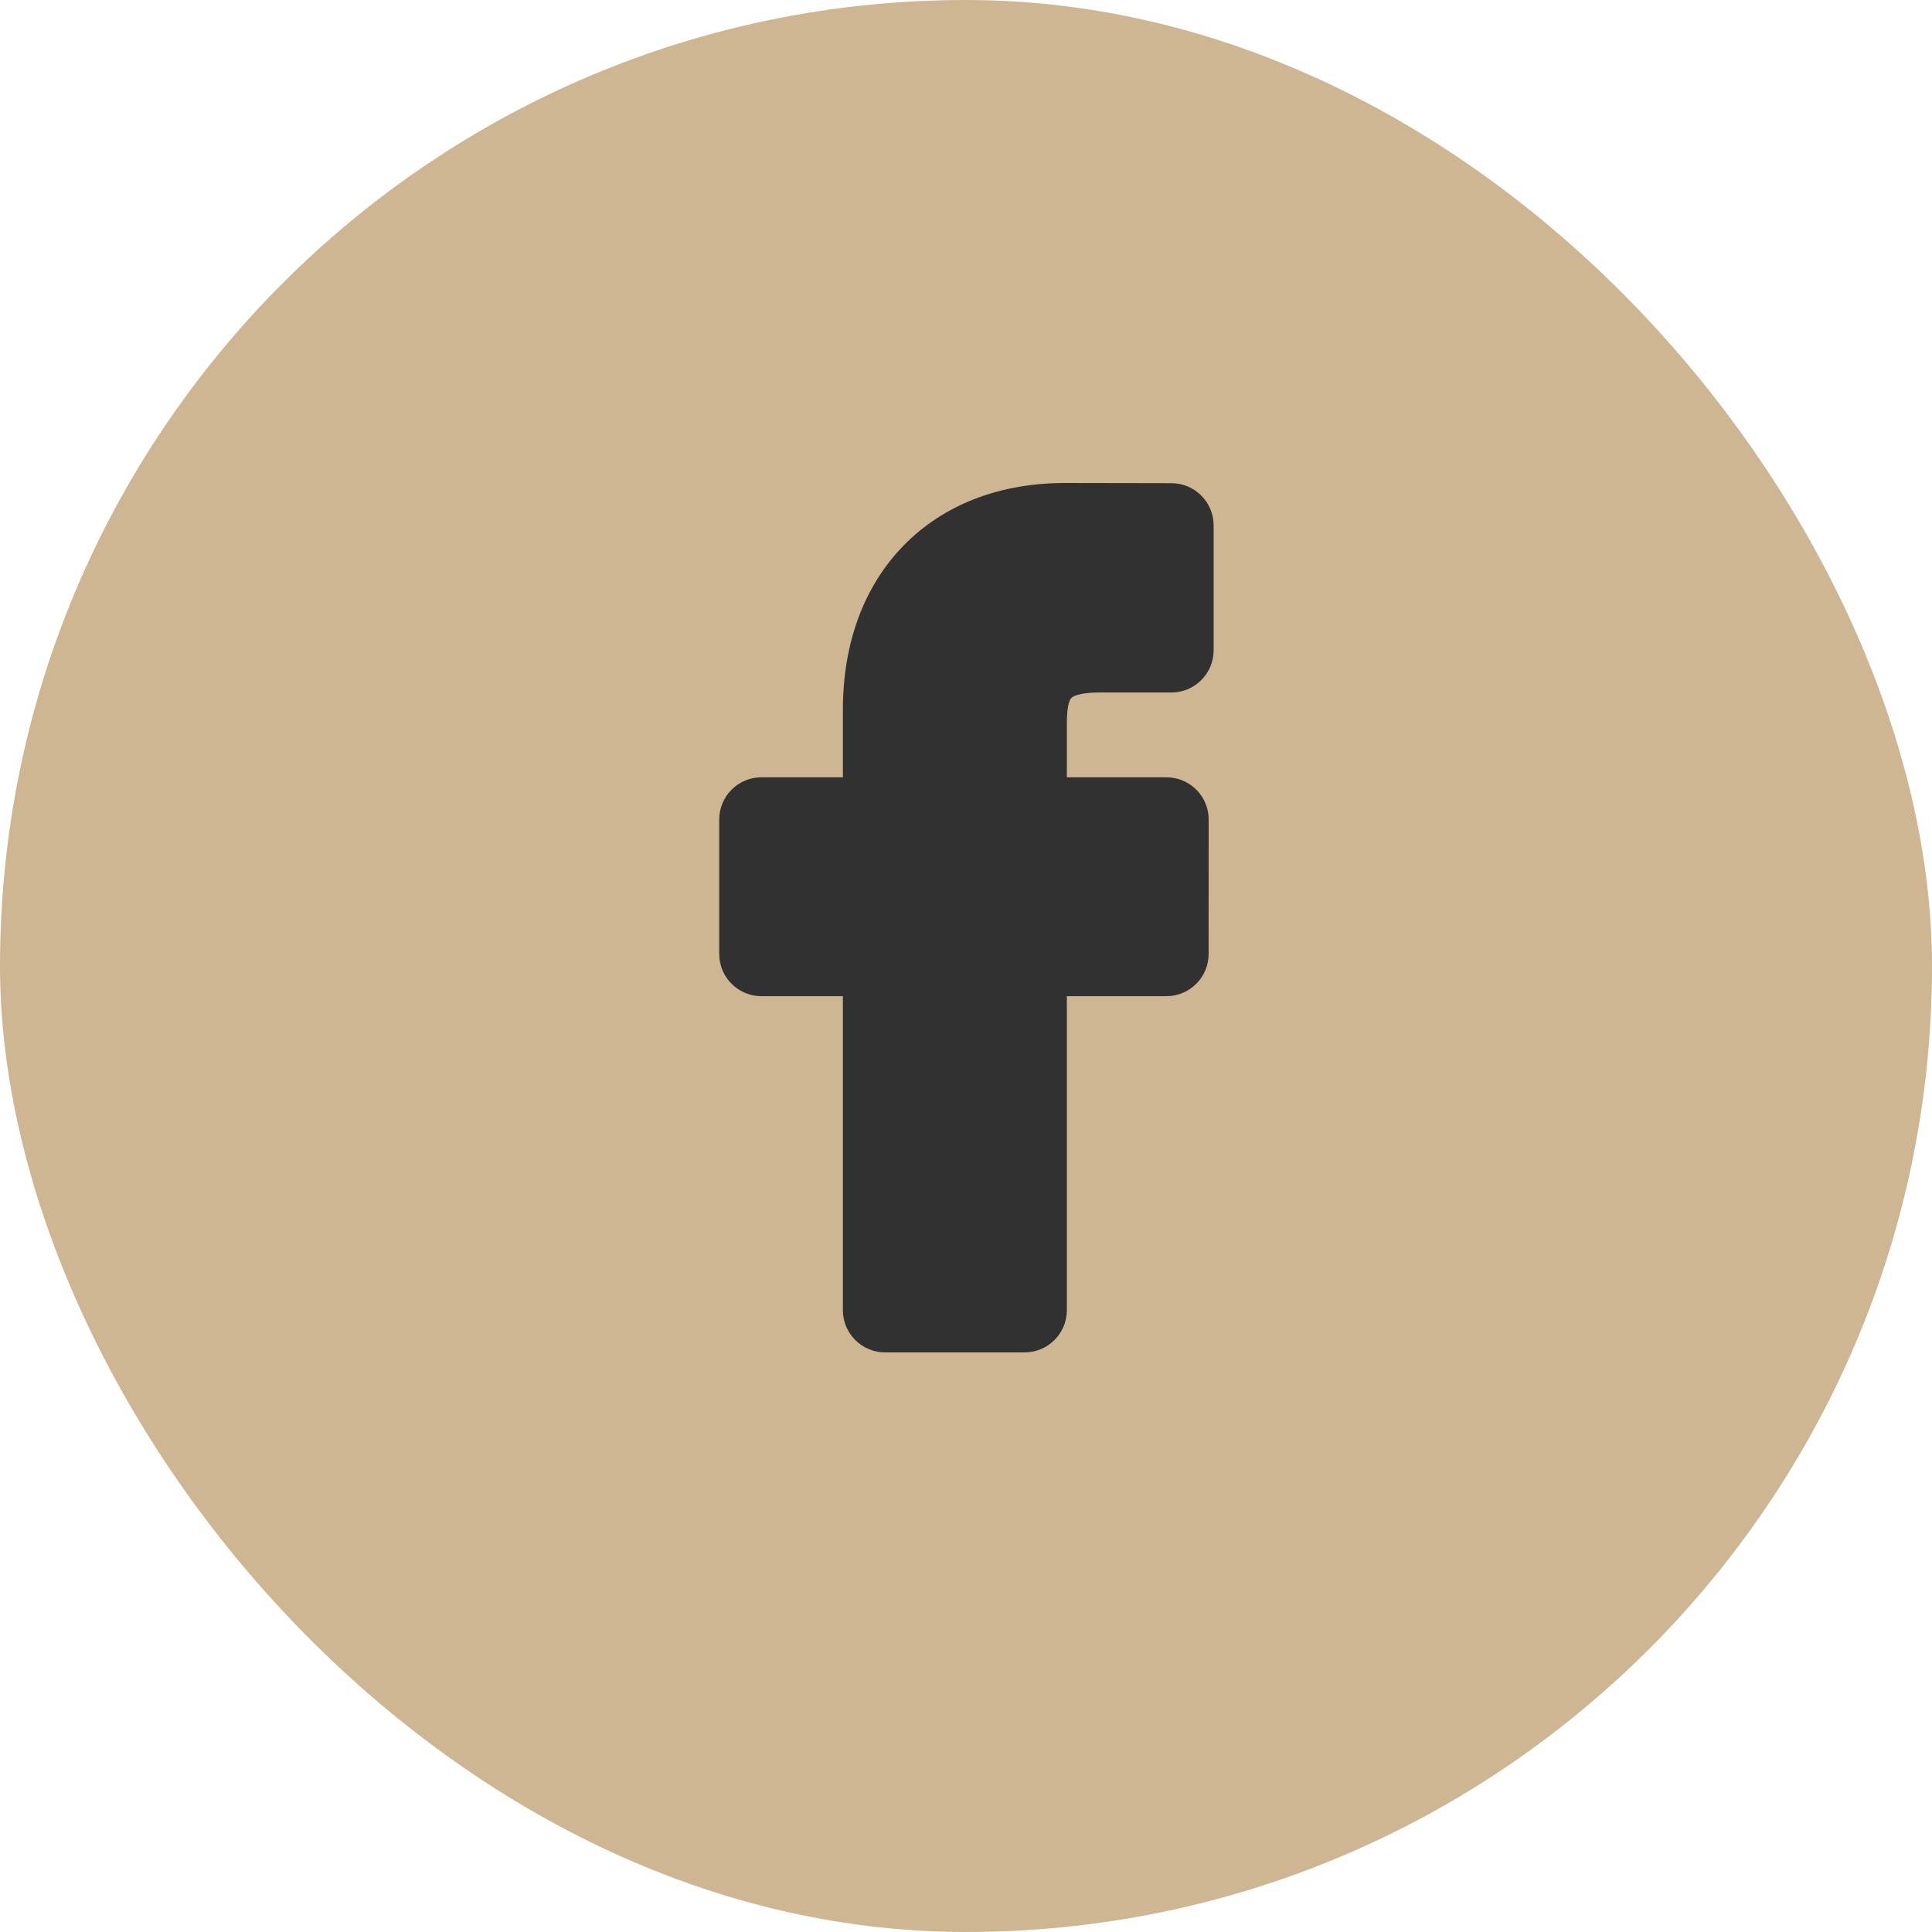
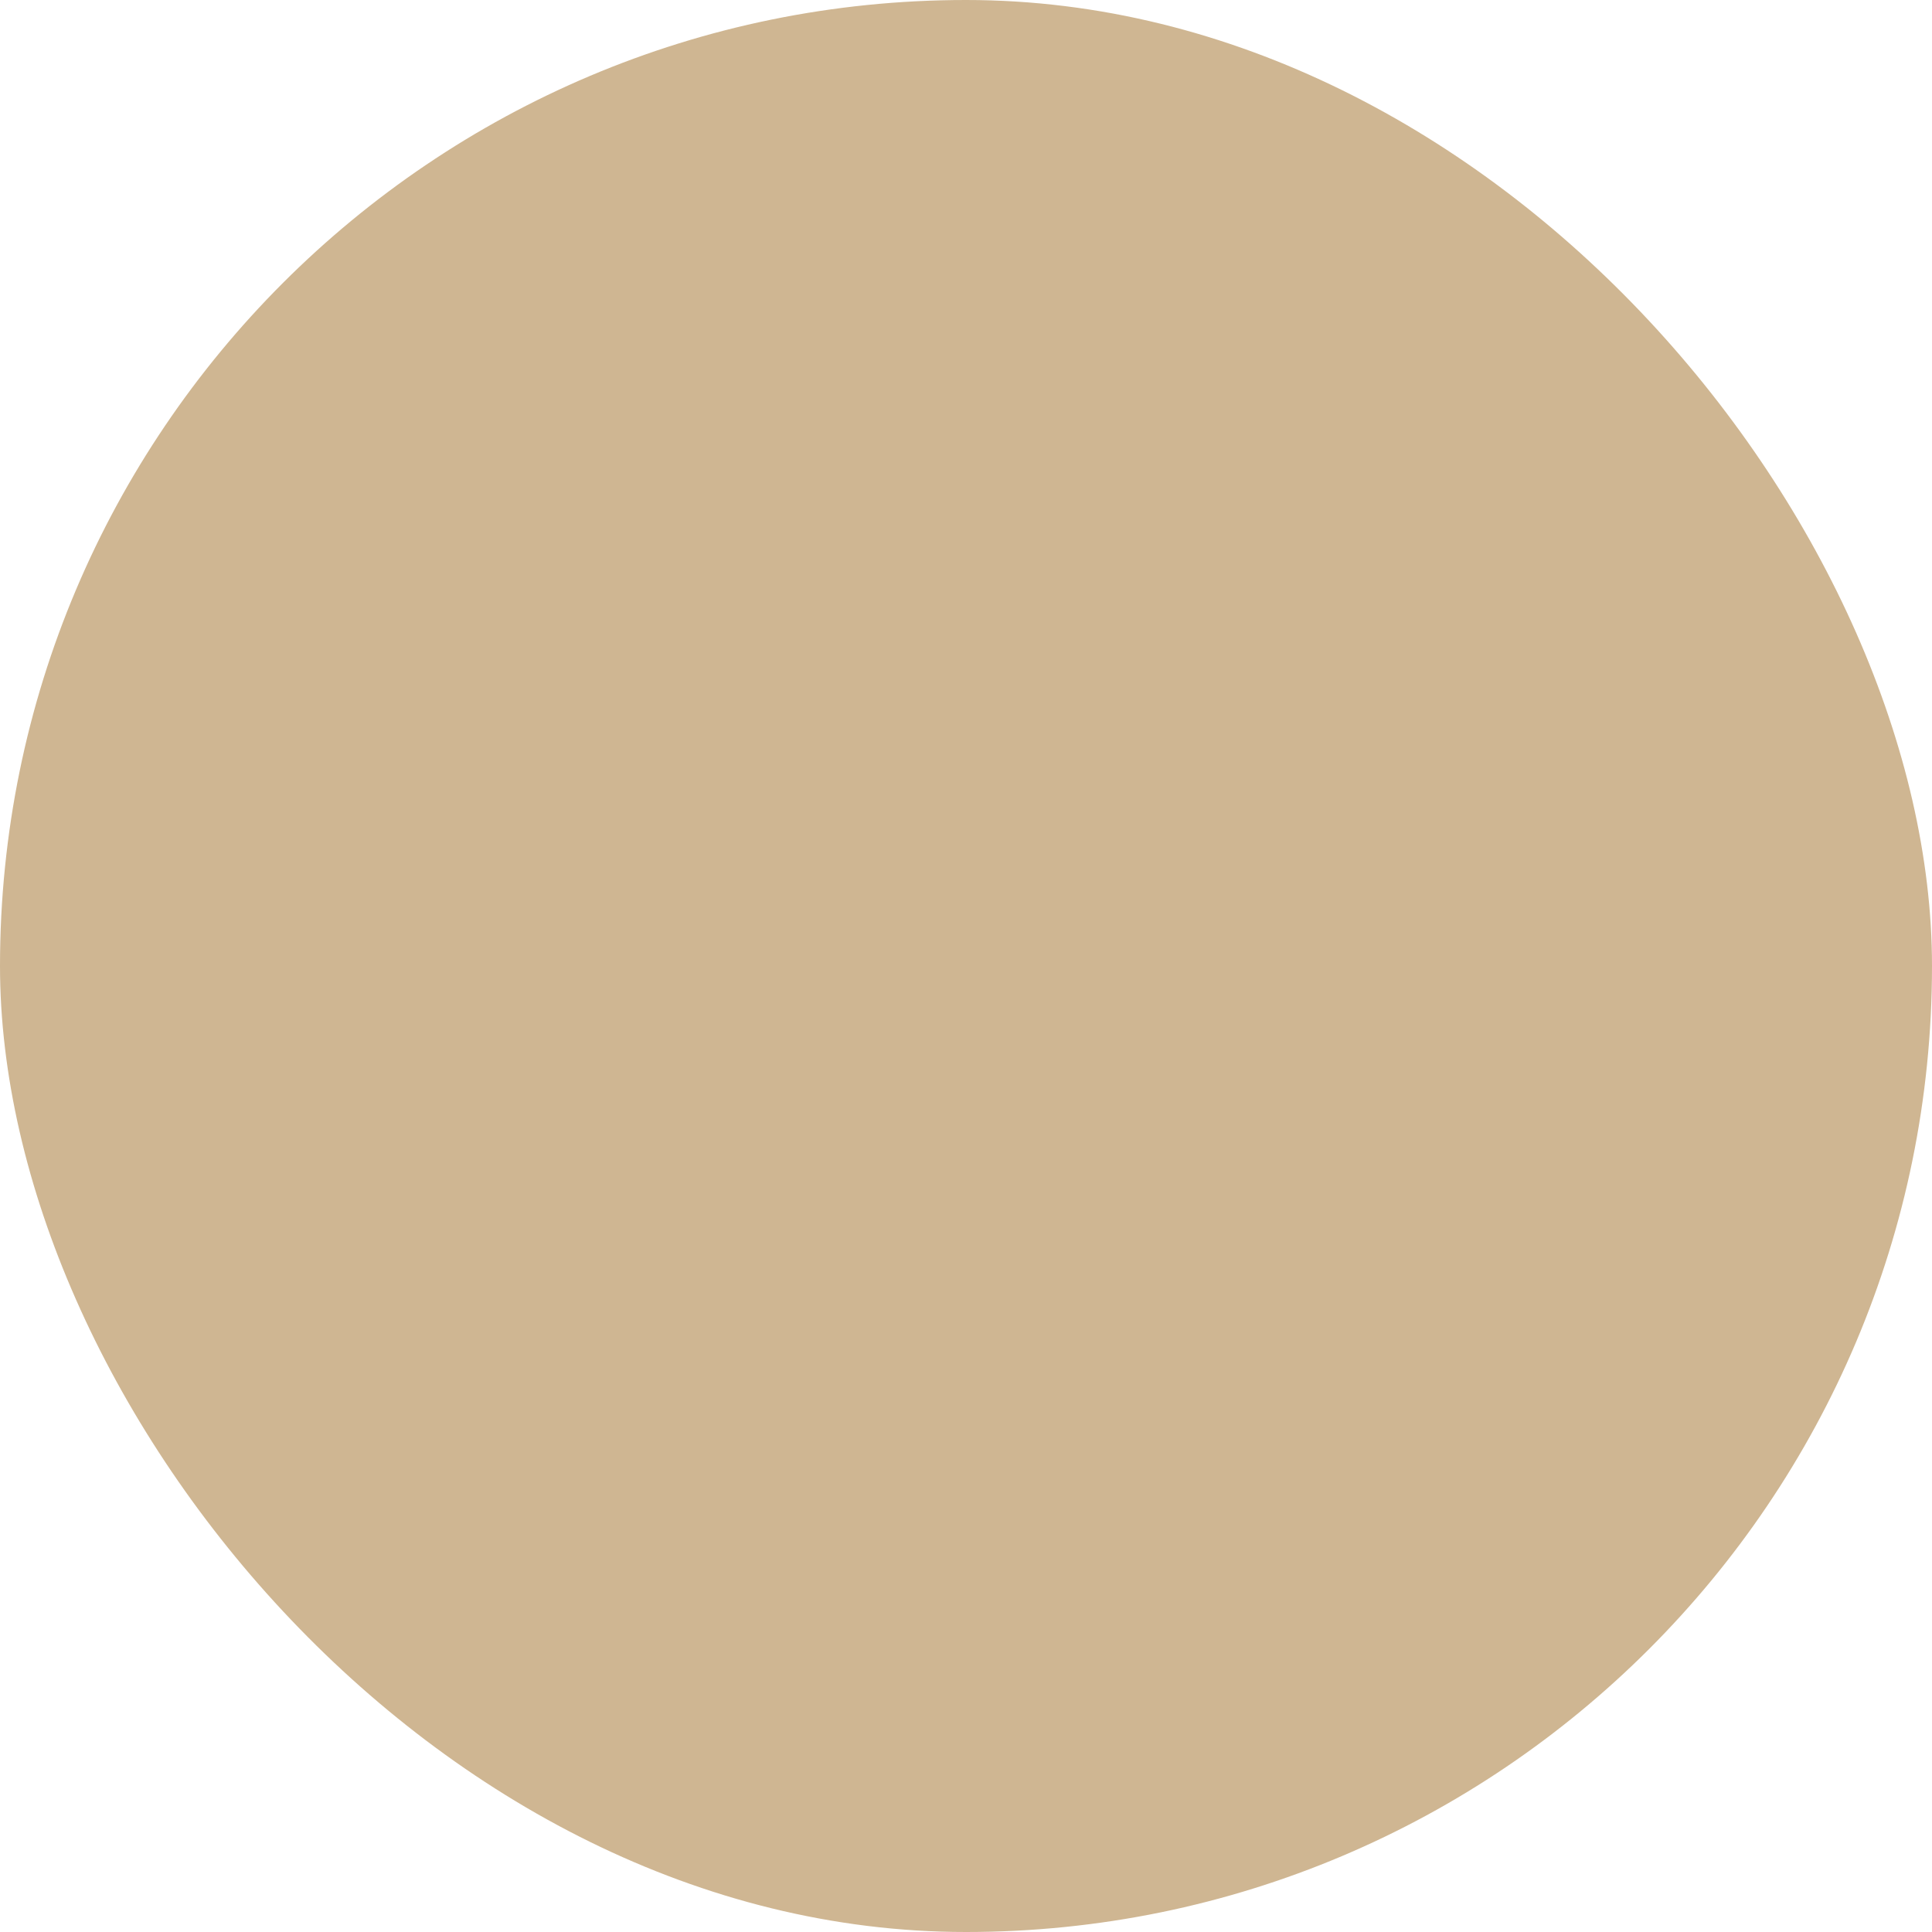
<svg xmlns="http://www.w3.org/2000/svg" width="40" height="40" viewBox="0 0 40 40" fill="none">
  <rect width="40" height="40" rx="20" fill="#CFB692" />
-   <path d="M21.213 28H18.325C17.843 28 17.451 27.608 17.451 27.127V20.625H15.765C15.283 20.625 14.891 20.233 14.891 19.752V16.966C14.891 16.485 15.283 16.093 15.765 16.093H17.451V14.698C17.451 13.314 17.886 12.137 18.709 11.294C19.536 10.448 20.692 10 22.051 10L24.254 10.004C24.735 10.004 25.127 10.396 25.127 10.877V13.463C25.127 13.945 24.735 14.337 24.253 14.337L22.77 14.337C22.317 14.337 22.202 14.428 22.177 14.455C22.137 14.501 22.088 14.631 22.088 14.991V16.093H24.141C24.296 16.093 24.445 16.131 24.574 16.203C24.852 16.357 25.024 16.65 25.024 16.966L25.023 19.752C25.023 20.233 24.631 20.625 24.148 20.625H22.088V27.127C22.088 27.608 21.696 28 21.213 28Z" fill="#313131" />
</svg>